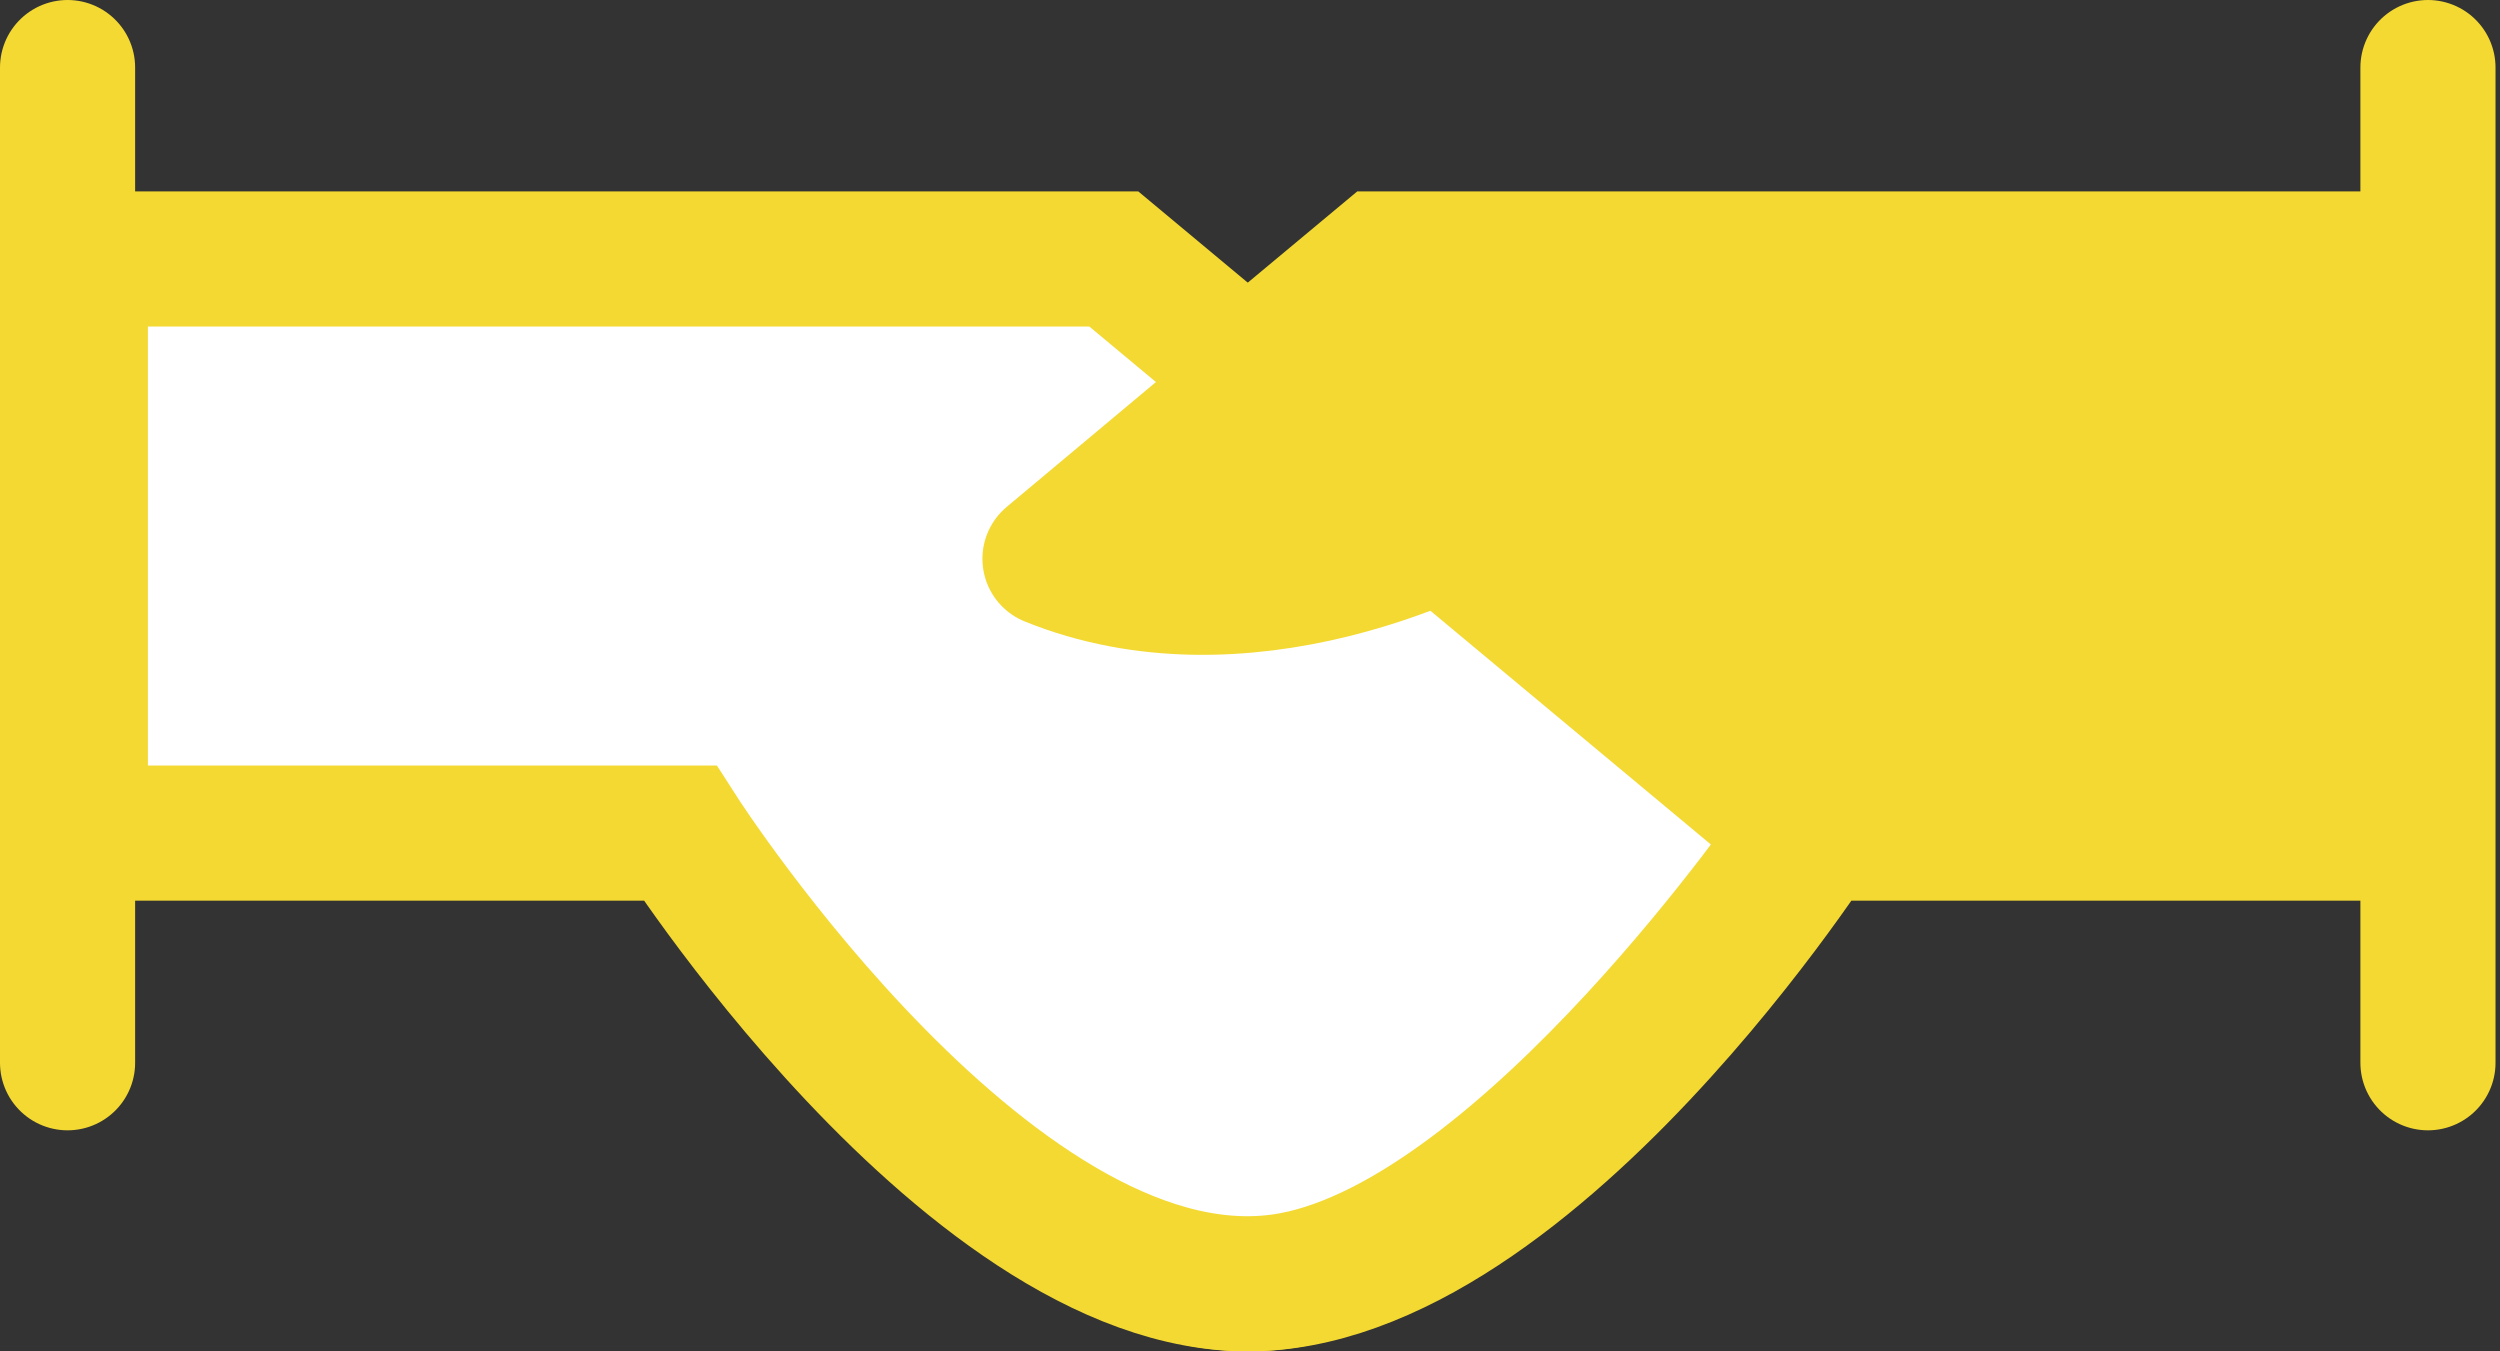
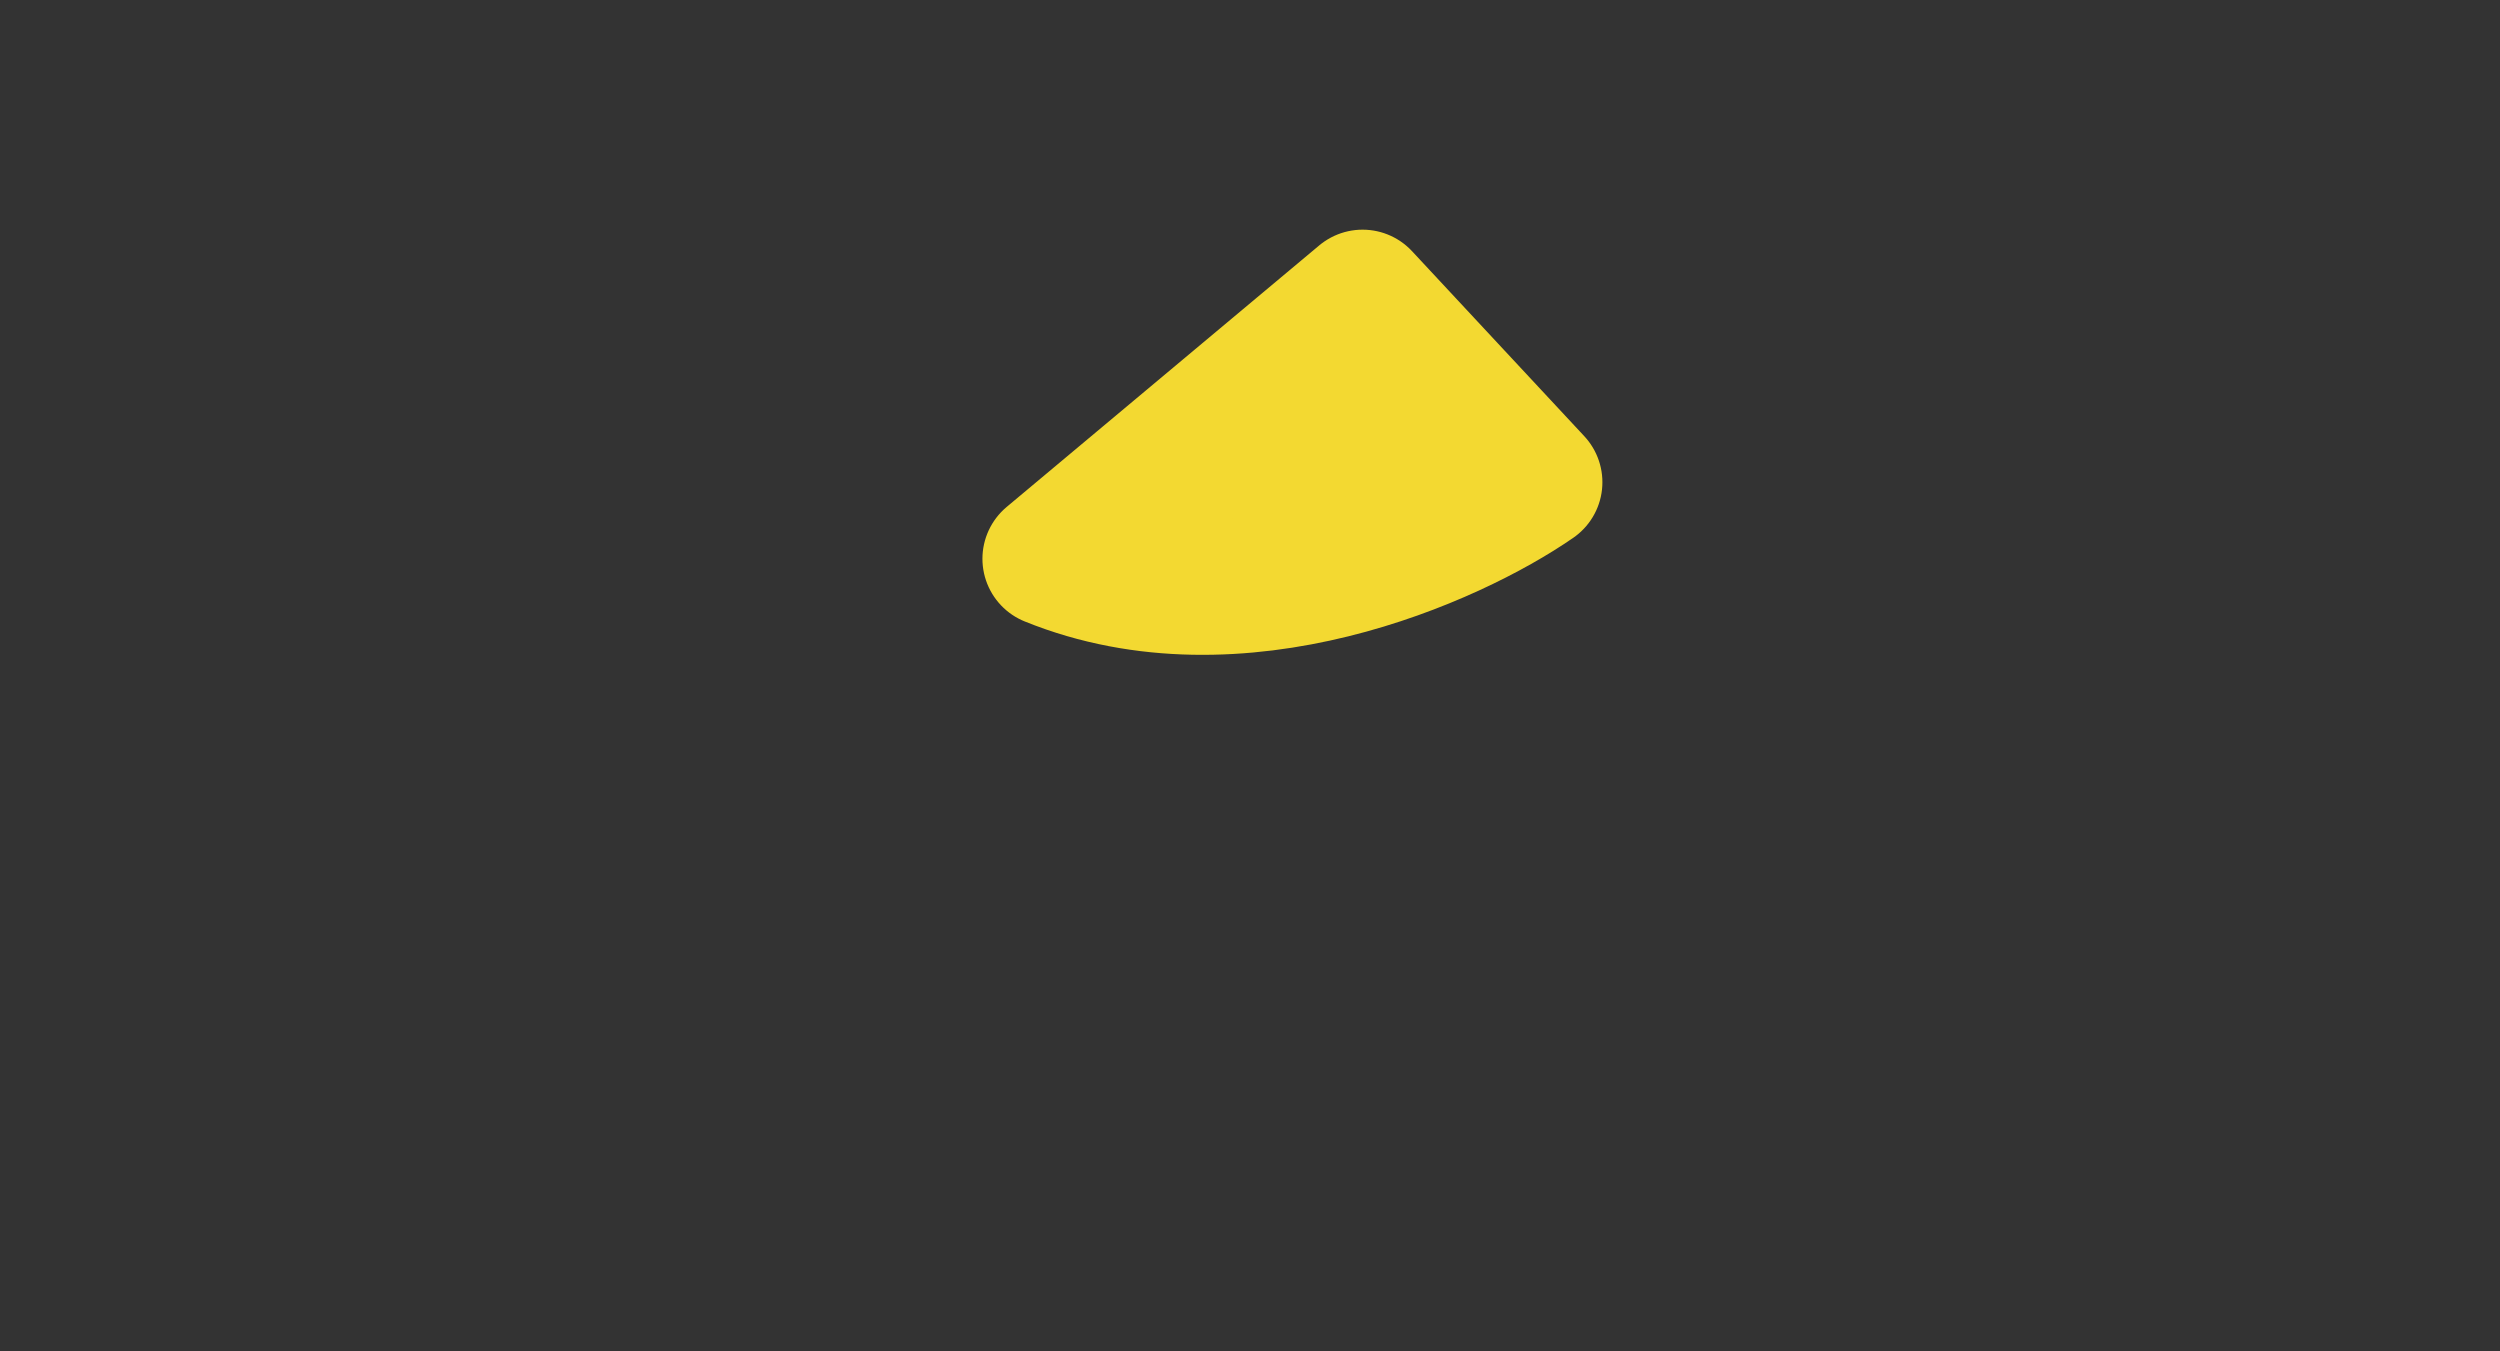
<svg xmlns="http://www.w3.org/2000/svg" width="148" height="80" viewBox="0 0 148 80" fill="none">
  <rect x="0" y="0" width="148" height="80" fill="#333333" stroke="none" />
-   <path d="M143.735 4V62.915" stroke="#F3D931" stroke-width="8" stroke-linecap="round" />
-   <path d="M81.798 15.33H142.979V49.319H107.479C107.479 49.319 88.448 78.975 71.224 75.756C57.276 73.149 41.011 49.319 41.011 49.319L81.798 15.33Z" fill="#F3D931" stroke="#F3D931" stroke-width="8" stroke-linecap="round" />
-   <path d="M4 4V62.915" stroke="#F3D931" stroke-width="8" stroke-linecap="round" />
-   <path d="M65.936 15.33H4.755V49.319H40.255C40.255 49.319 59.286 78.975 76.511 75.756C90.458 73.149 106.723 49.319 106.723 49.319L65.936 15.33Z" fill="white" stroke="#F3D931" stroke-width="8" stroke-linecap="round" />
  <path d="M62.16 33.08L80.665 17.596L90.862 28.548C85.952 31.947 73.338 37.612 62.16 33.08Z" fill="#F3D931" stroke="#F3D931" stroke-width="8" stroke-linecap="round" stroke-linejoin="round" />
</svg>